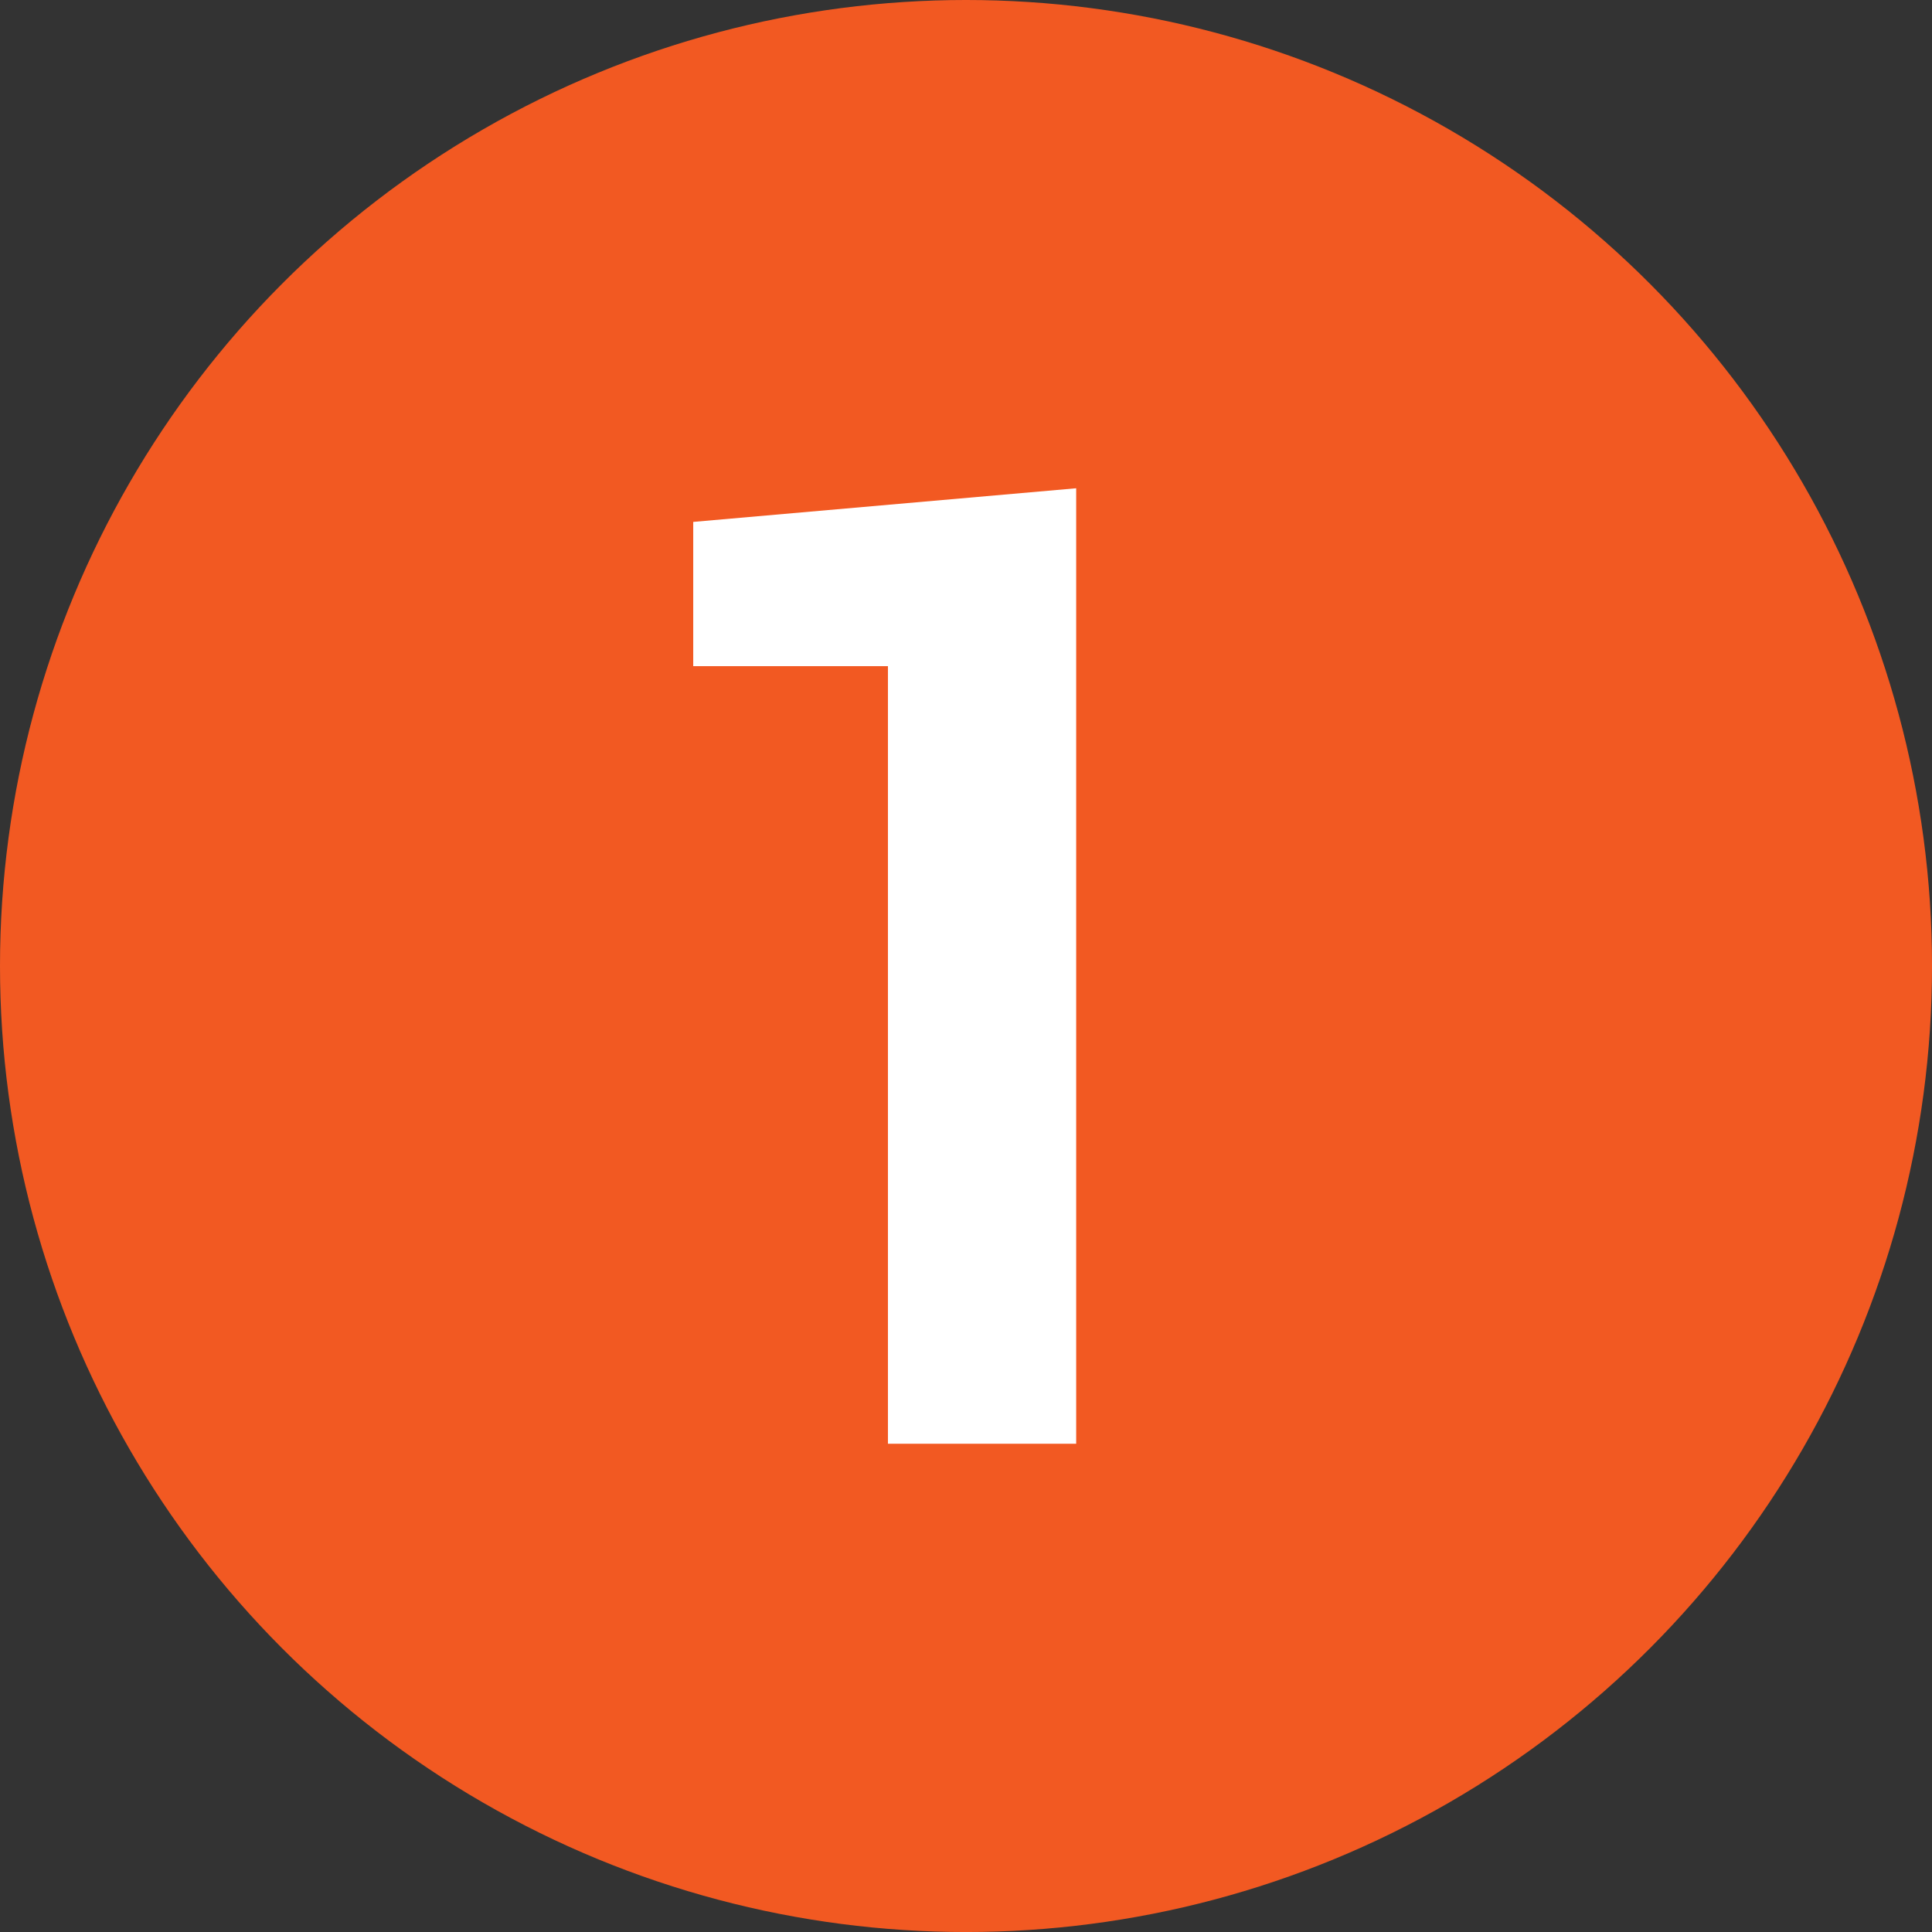
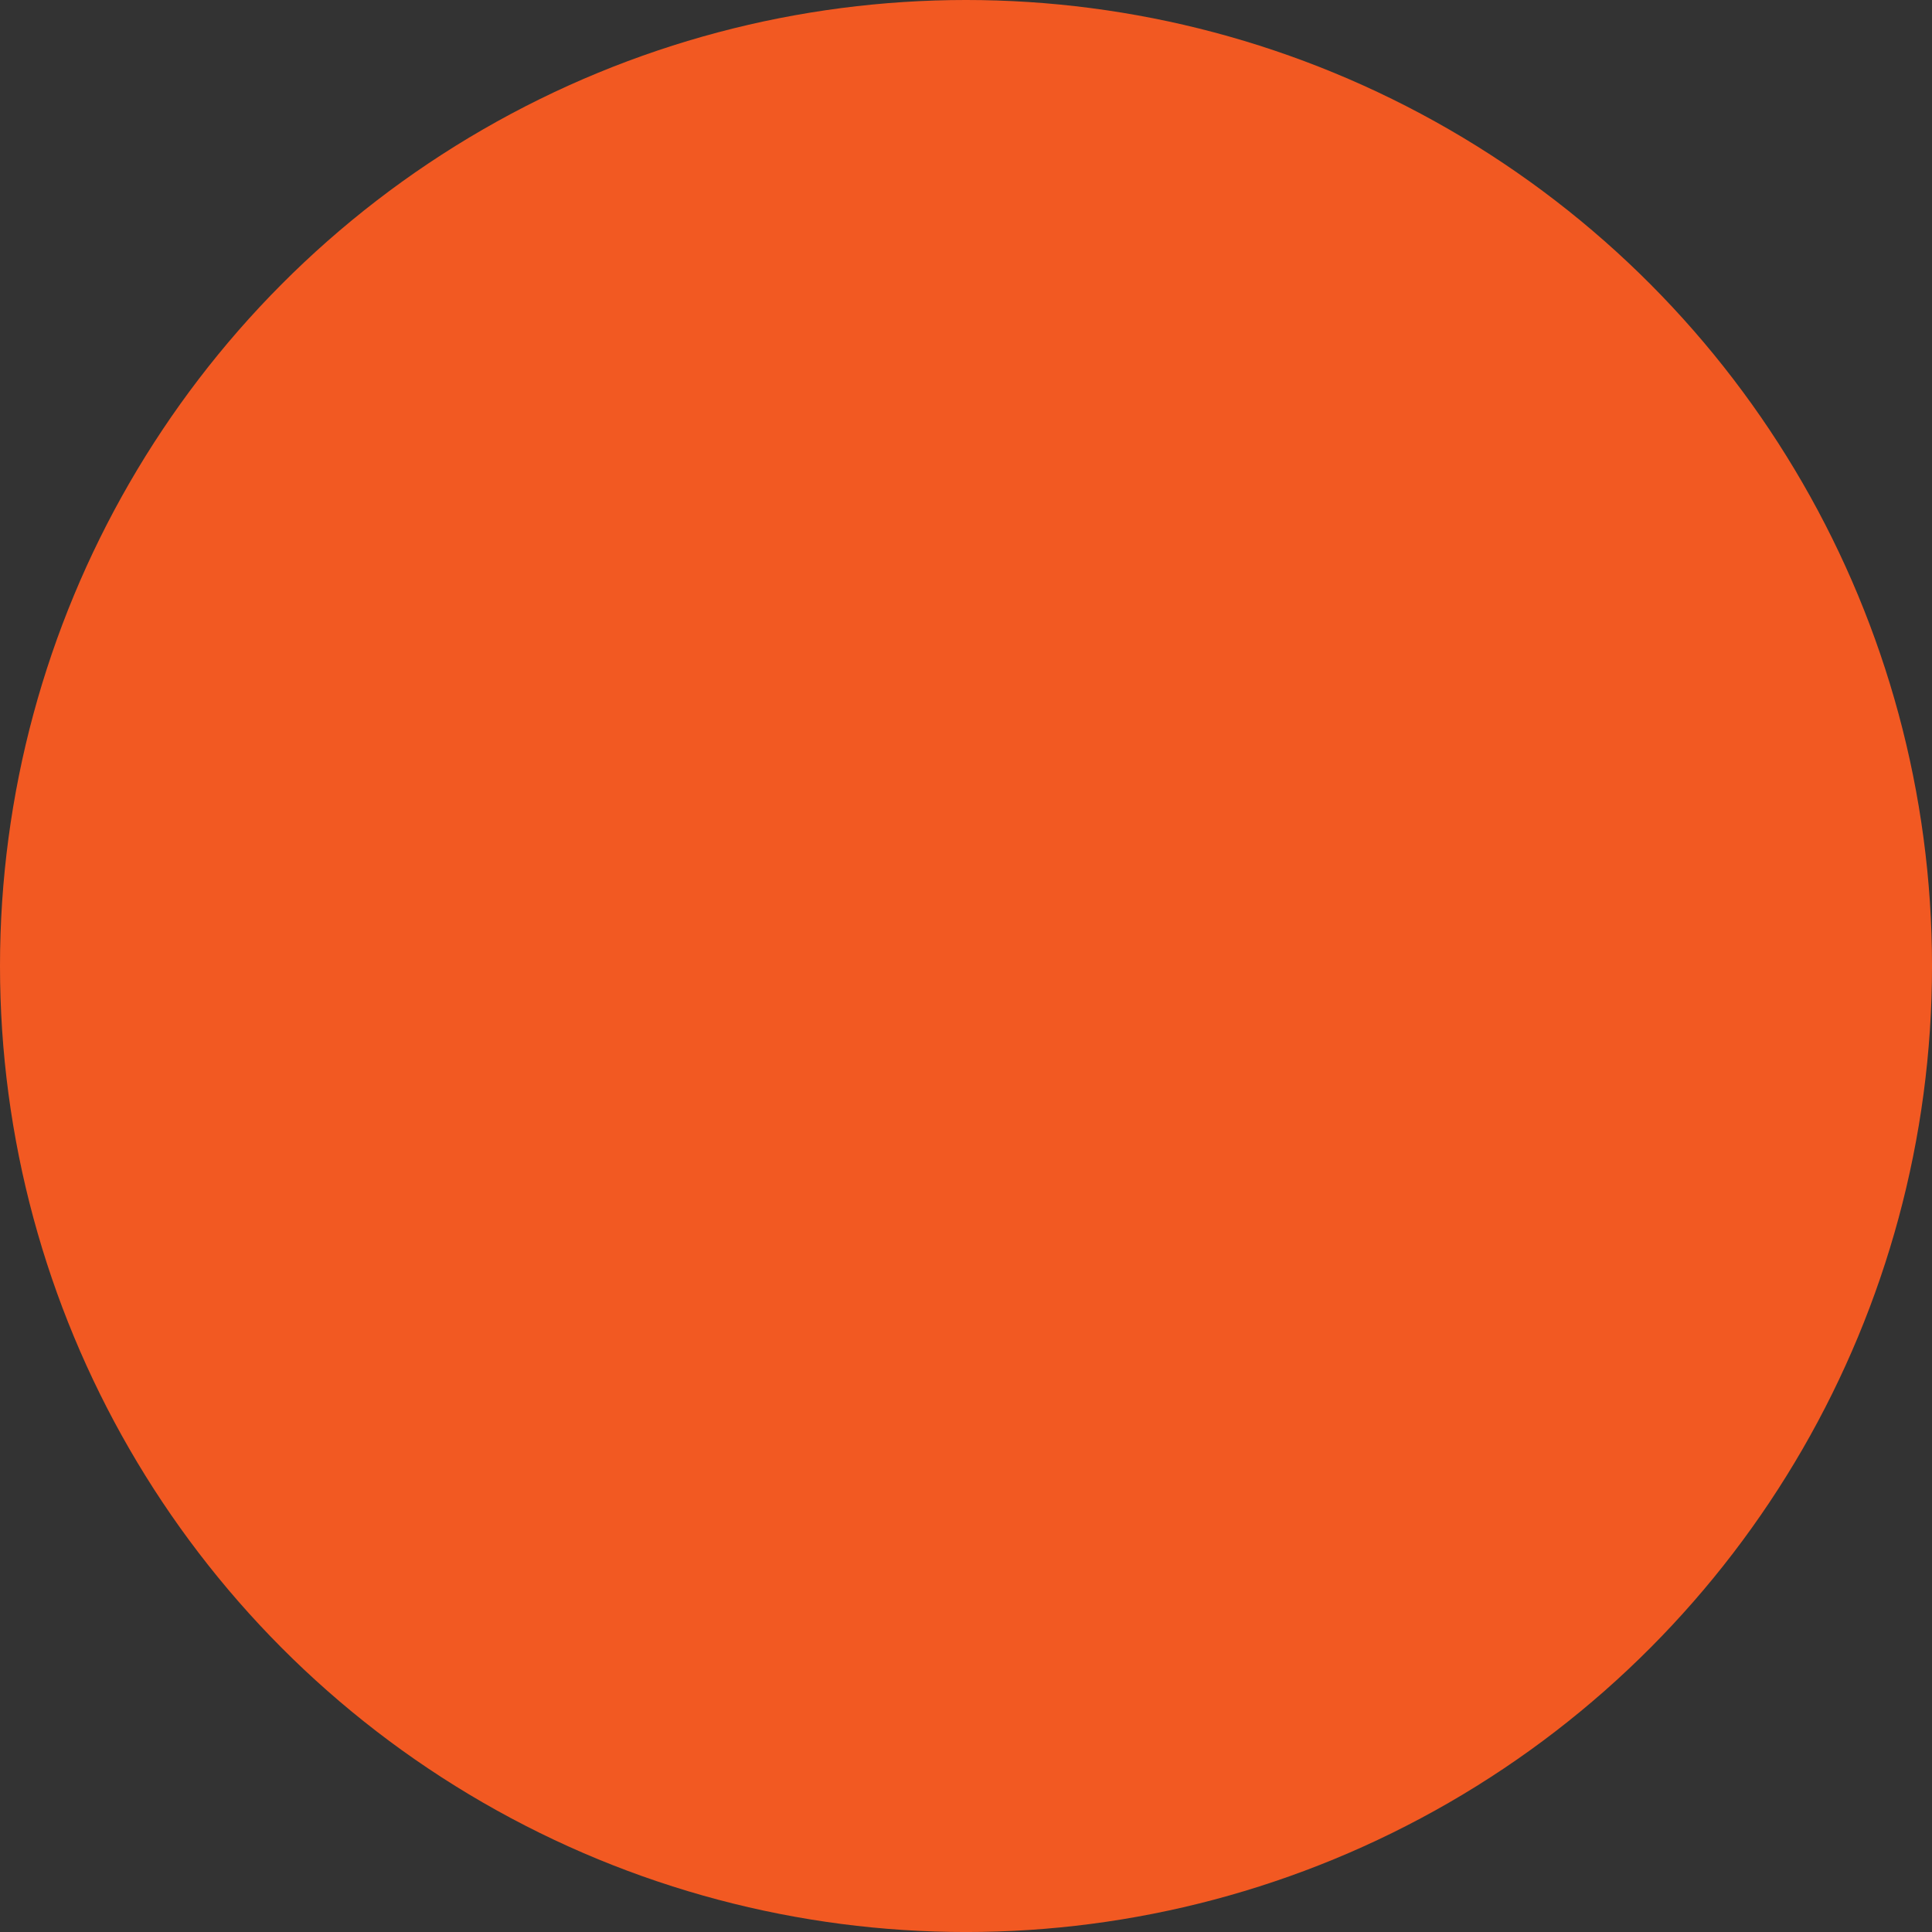
<svg xmlns="http://www.w3.org/2000/svg" id="Layer_1" data-name="Layer 1" viewBox="0 0 776.53 776.53">
  <rect x="0" y="0" width="776.53" height="776.53" fill="#333333" stroke="none" />
  <defs>
    <style>      .cls-1 {        fill: #fff;      }      .cls-2 {        fill: #f25922;      }    </style>
  </defs>
  <circle class="cls-2" cx="388.27" cy="388.27" r="388.27" />
-   <path class="cls-1" d="M432.55,580.28h-75.66V267.75h-78.26v-57.98l153.92-13.52v384.03Z" />
</svg>